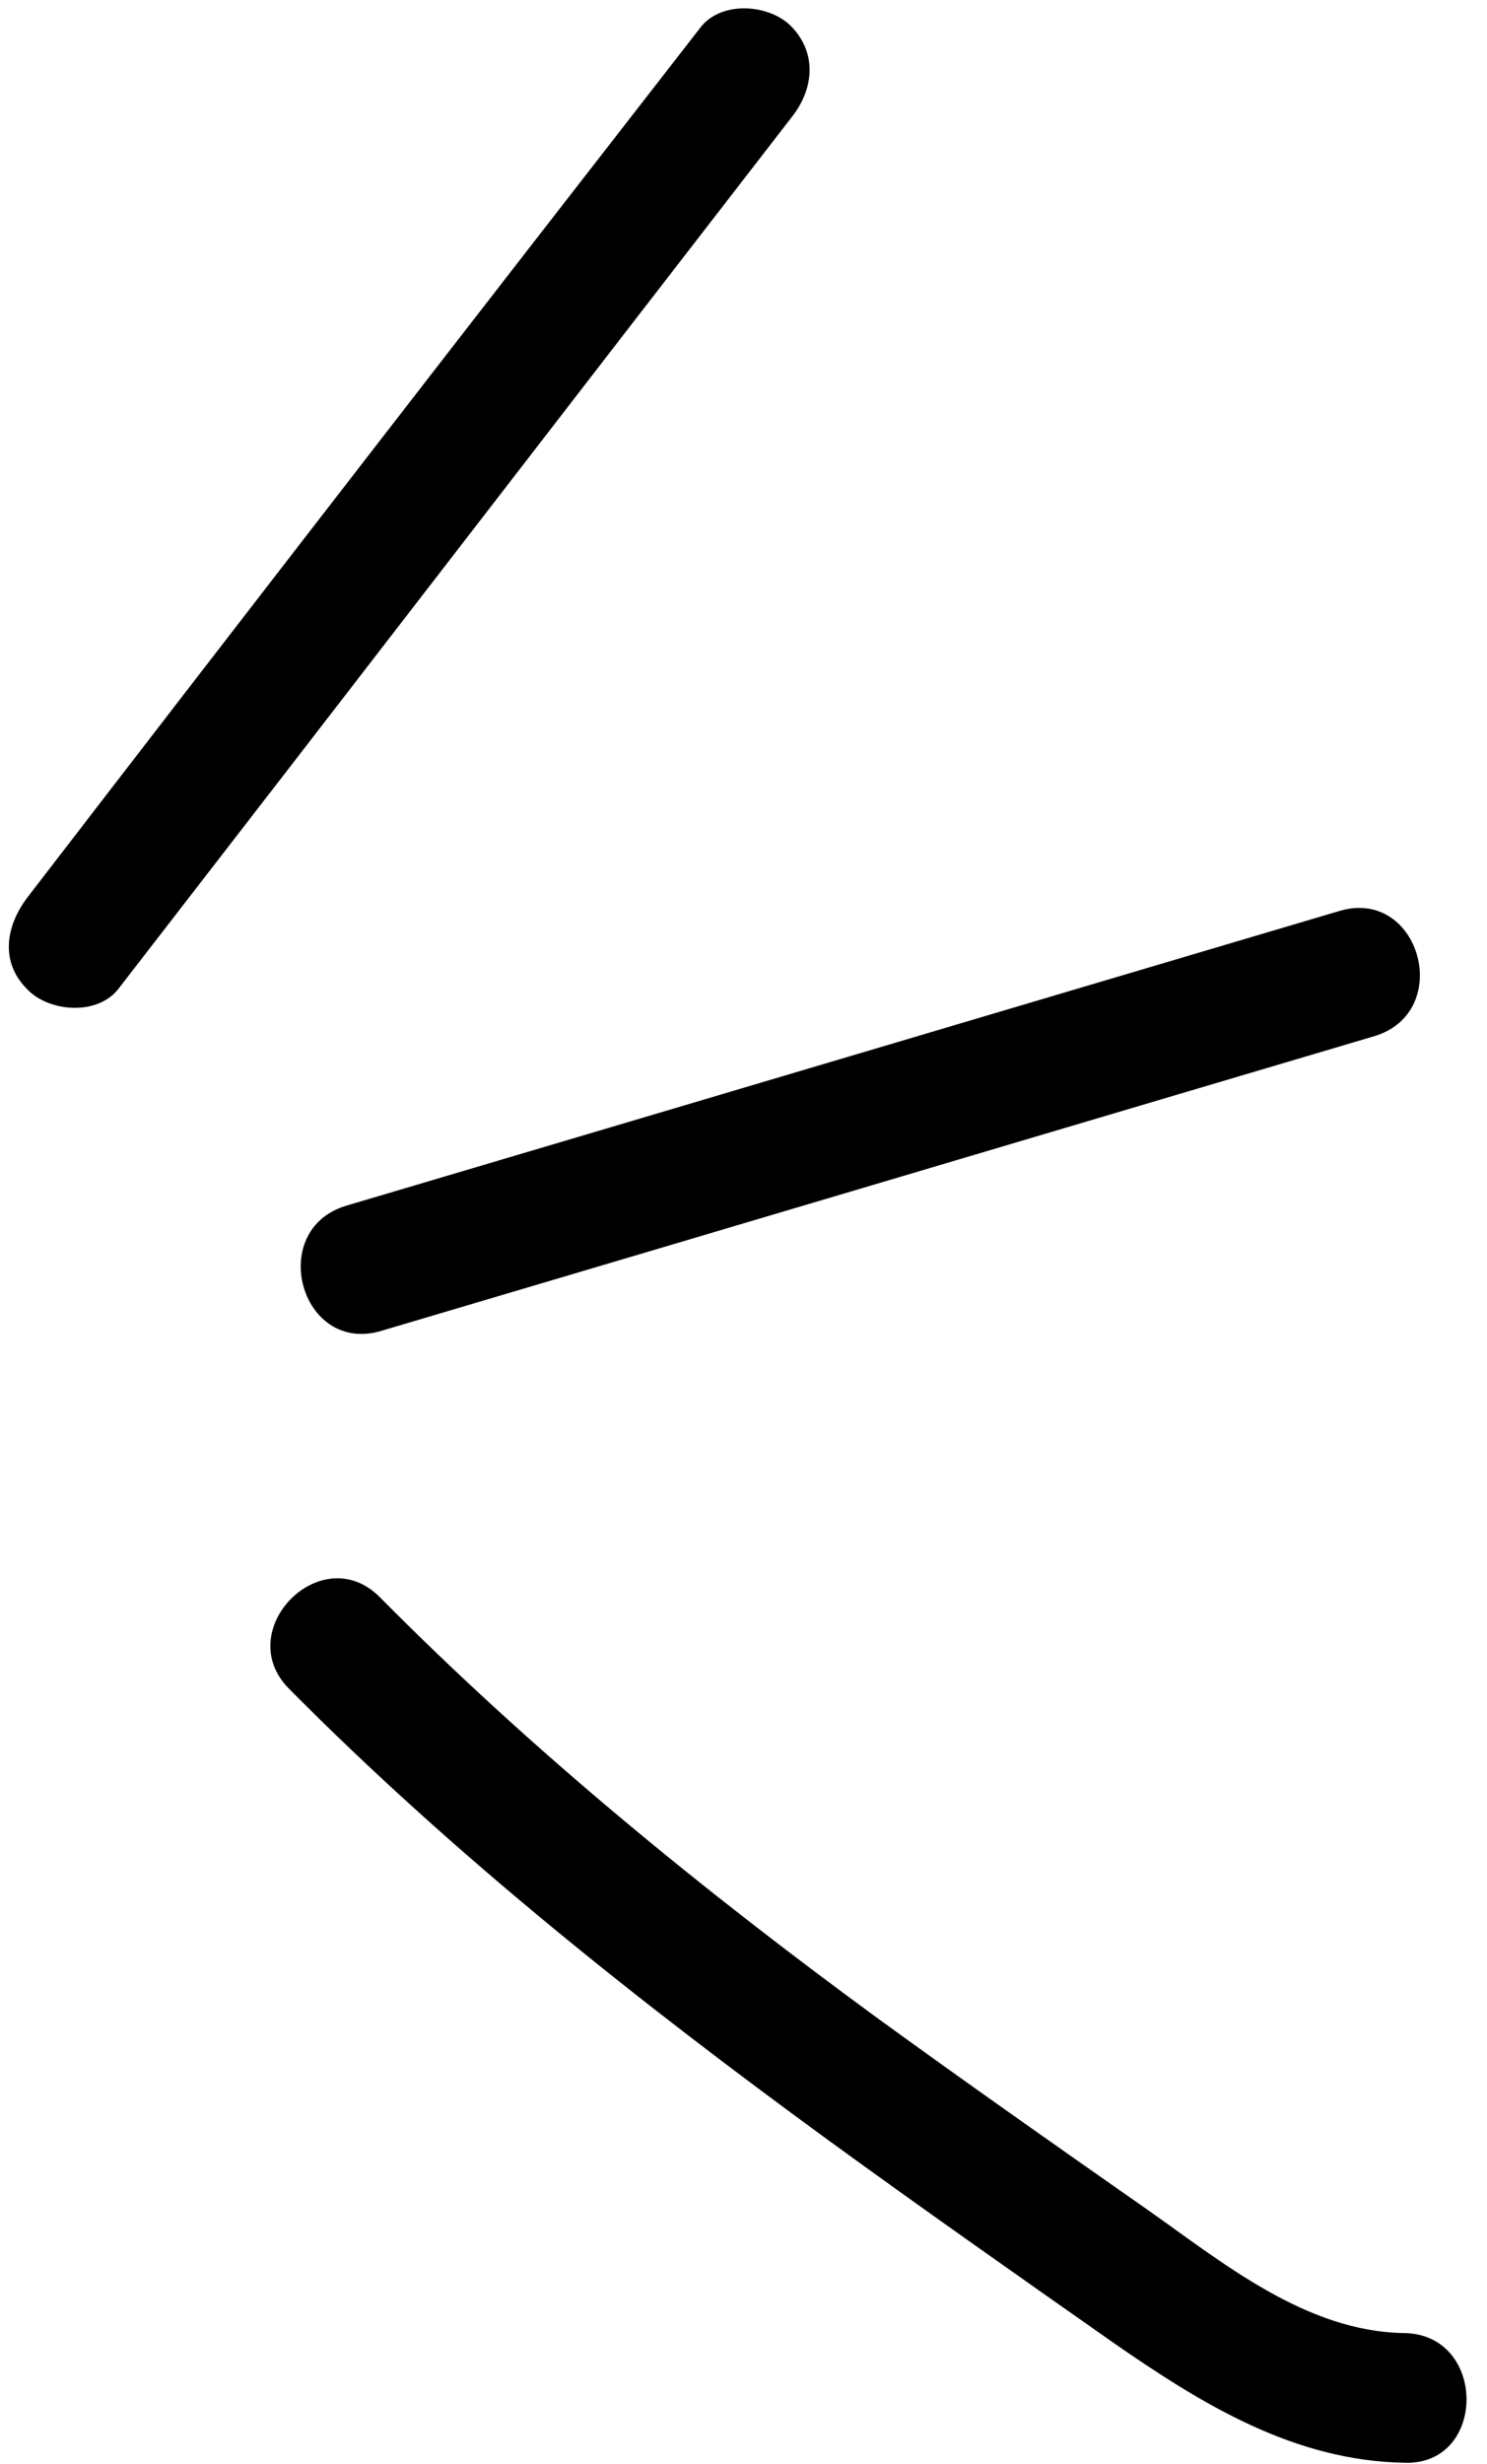
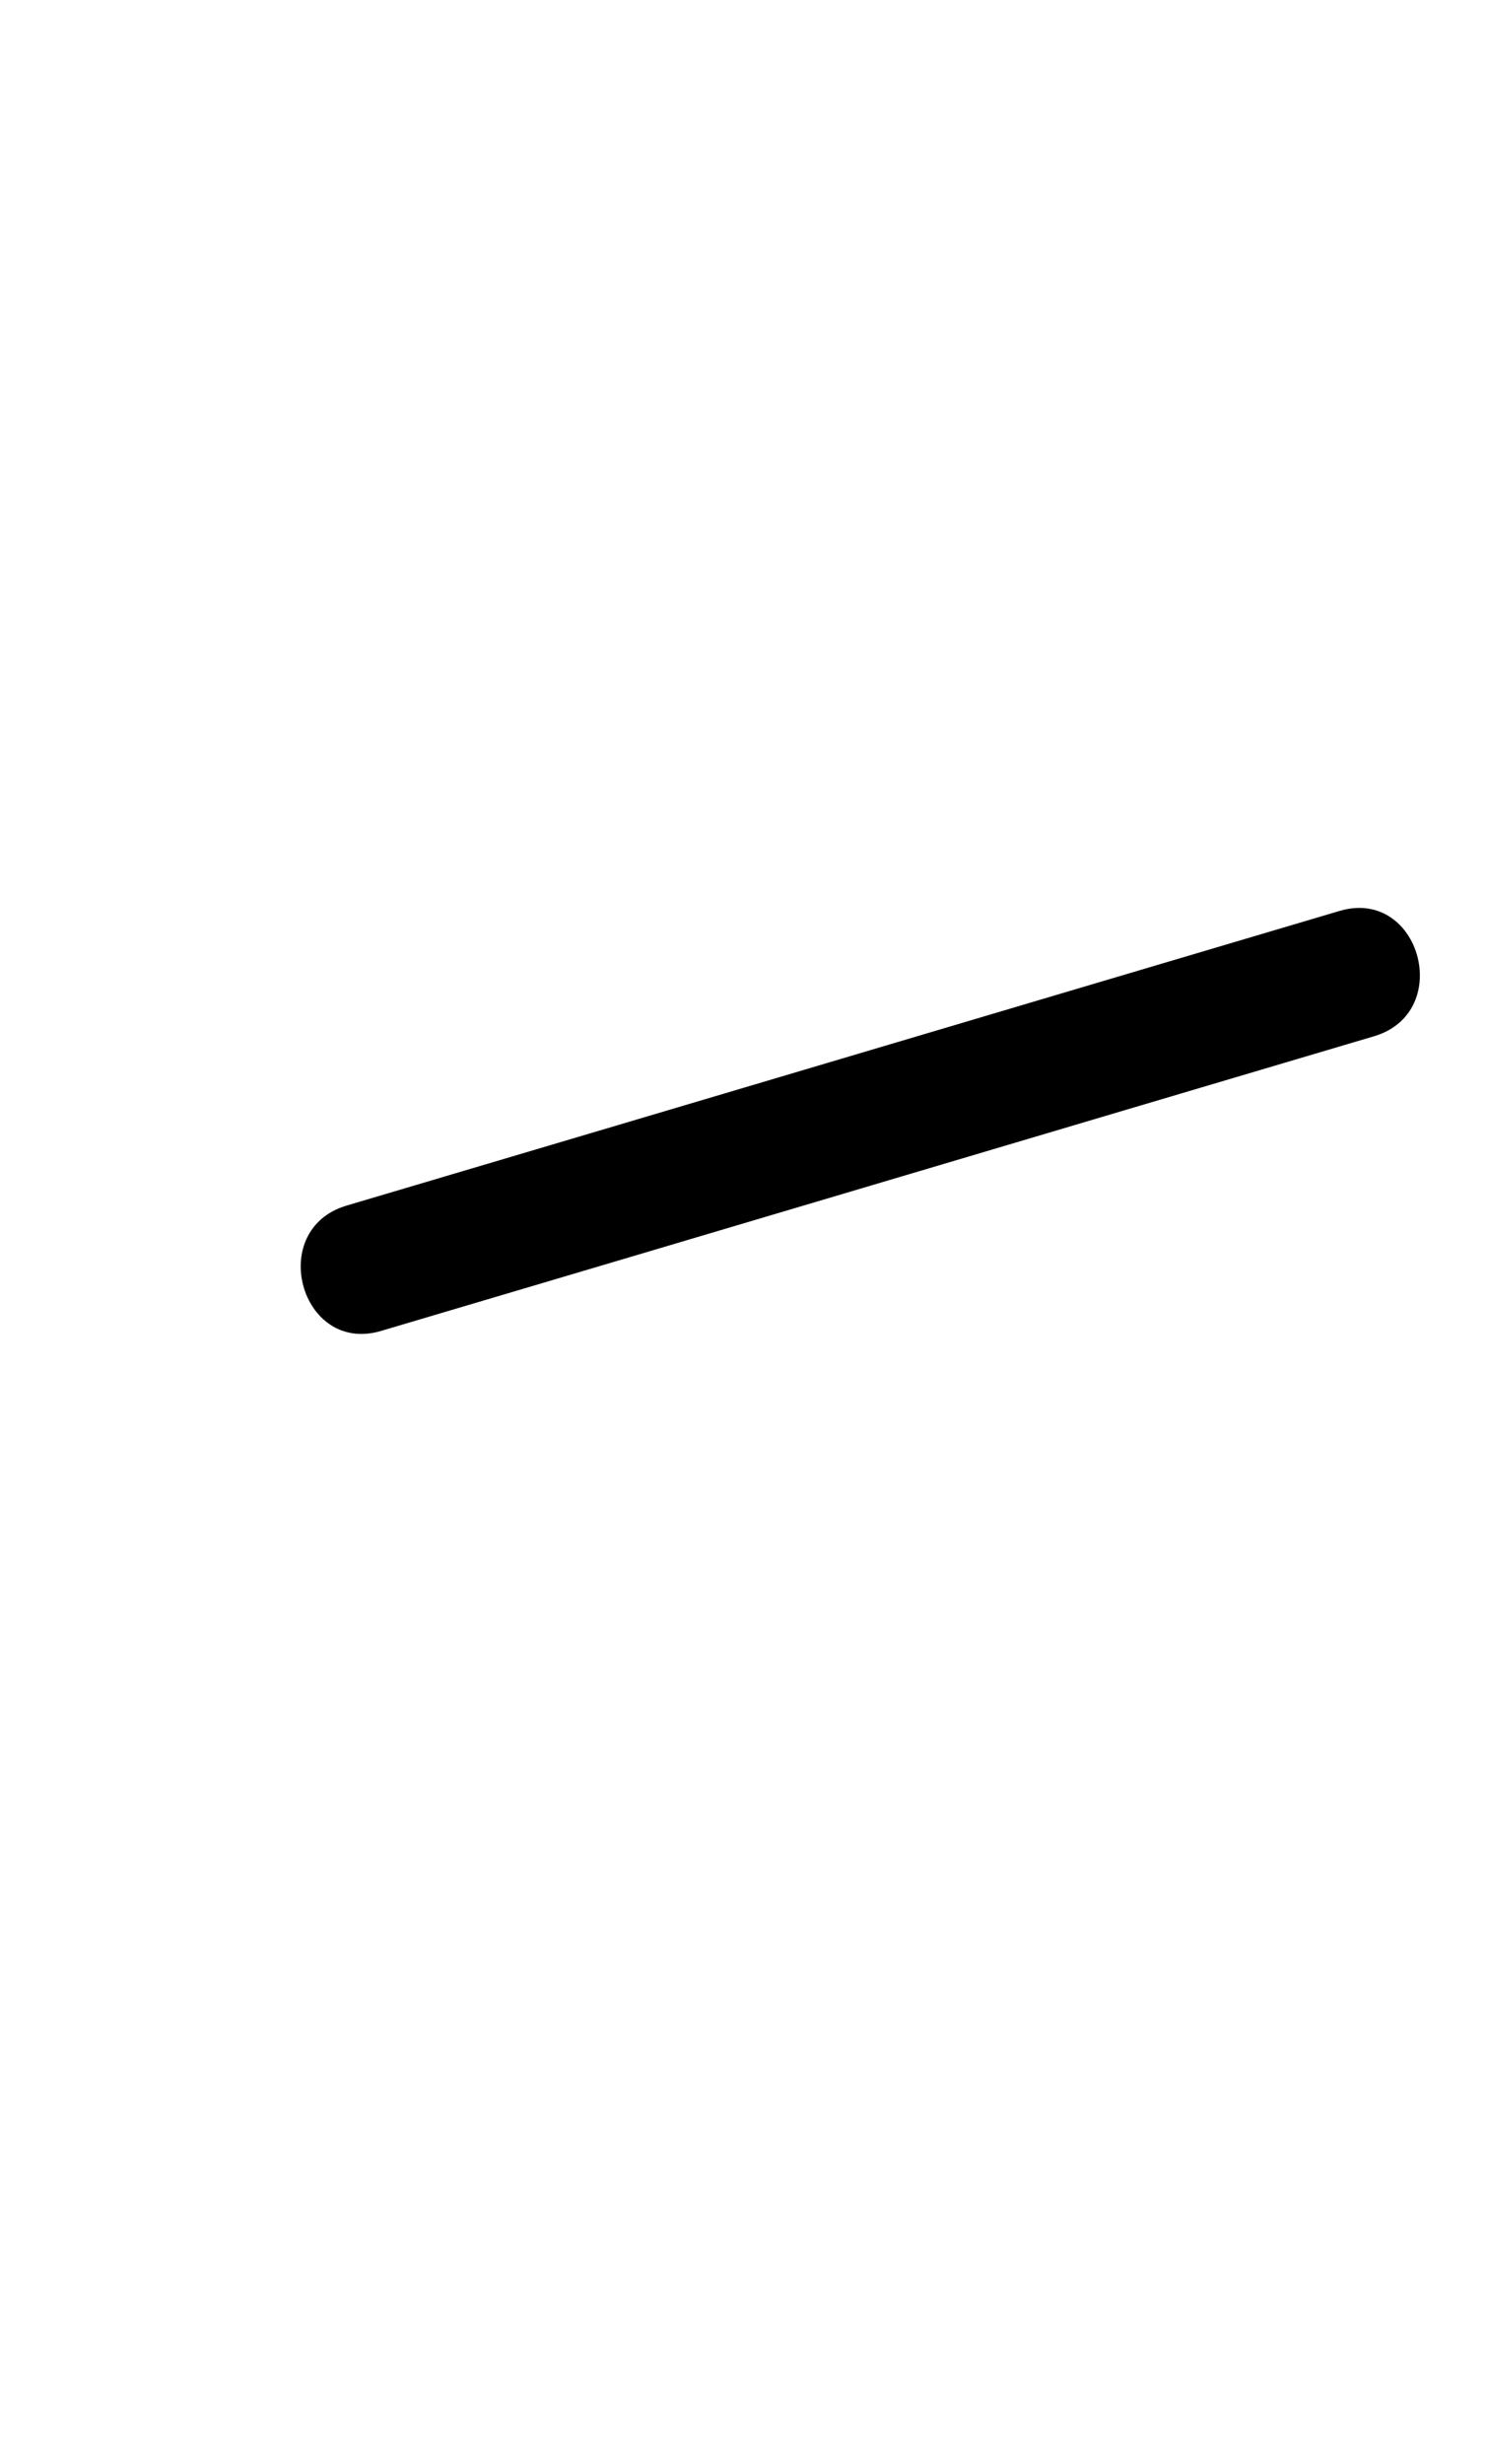
<svg xmlns="http://www.w3.org/2000/svg" height="172.9" preserveAspectRatio="xMidYMid meet" version="1.0" viewBox="-0.6 -0.6 104.4 172.9" width="104.4" zoomAndPan="magnify">
  <g id="change1_1">
-     <path d="M55,1.3c-1.5-1.6-4.9-1.9-6.4,0C32.8,21.6,17,42,1.3,62.4c-1.5,2-1.9,4.5,0,6.4c1.5,1.6,4.9,1.9,6.4,0 C23.5,48.4,39.2,28,55,7.6C56.5,5.7,56.8,3.2,55,1.3z" />
-   </g>
+     </g>
  <g id="change1_2">
    <path d="M26.1,92.8C49.4,85.9,72.6,79,95.9,72.1c5.6-1.7,3.2-10.4-2.4-8.8C70.2,70.2,47,77.1,23.7,84C18.1,85.7,20.5,94.4,26.1,92.8 z" />
  </g>
  <g id="change1_3">
-     <path d="M98,163.1c-6.9-0.1-12.7-4.9-18.1-8.7C73.6,150,67.2,145.5,61,141c-12.3-9-24.2-18.7-34.9-29.5c-4.1-4.2-10.5,2.3-6.4,6.4 c11.6,11.7,24.6,22,37.9,31.7c6.6,4.8,13.3,9.5,20,14.2c6.2,4.3,12.7,8.3,20.5,8.4C103.8,172.3,103.8,163.2,98,163.1z" />
-   </g>
+     </g>
</svg>